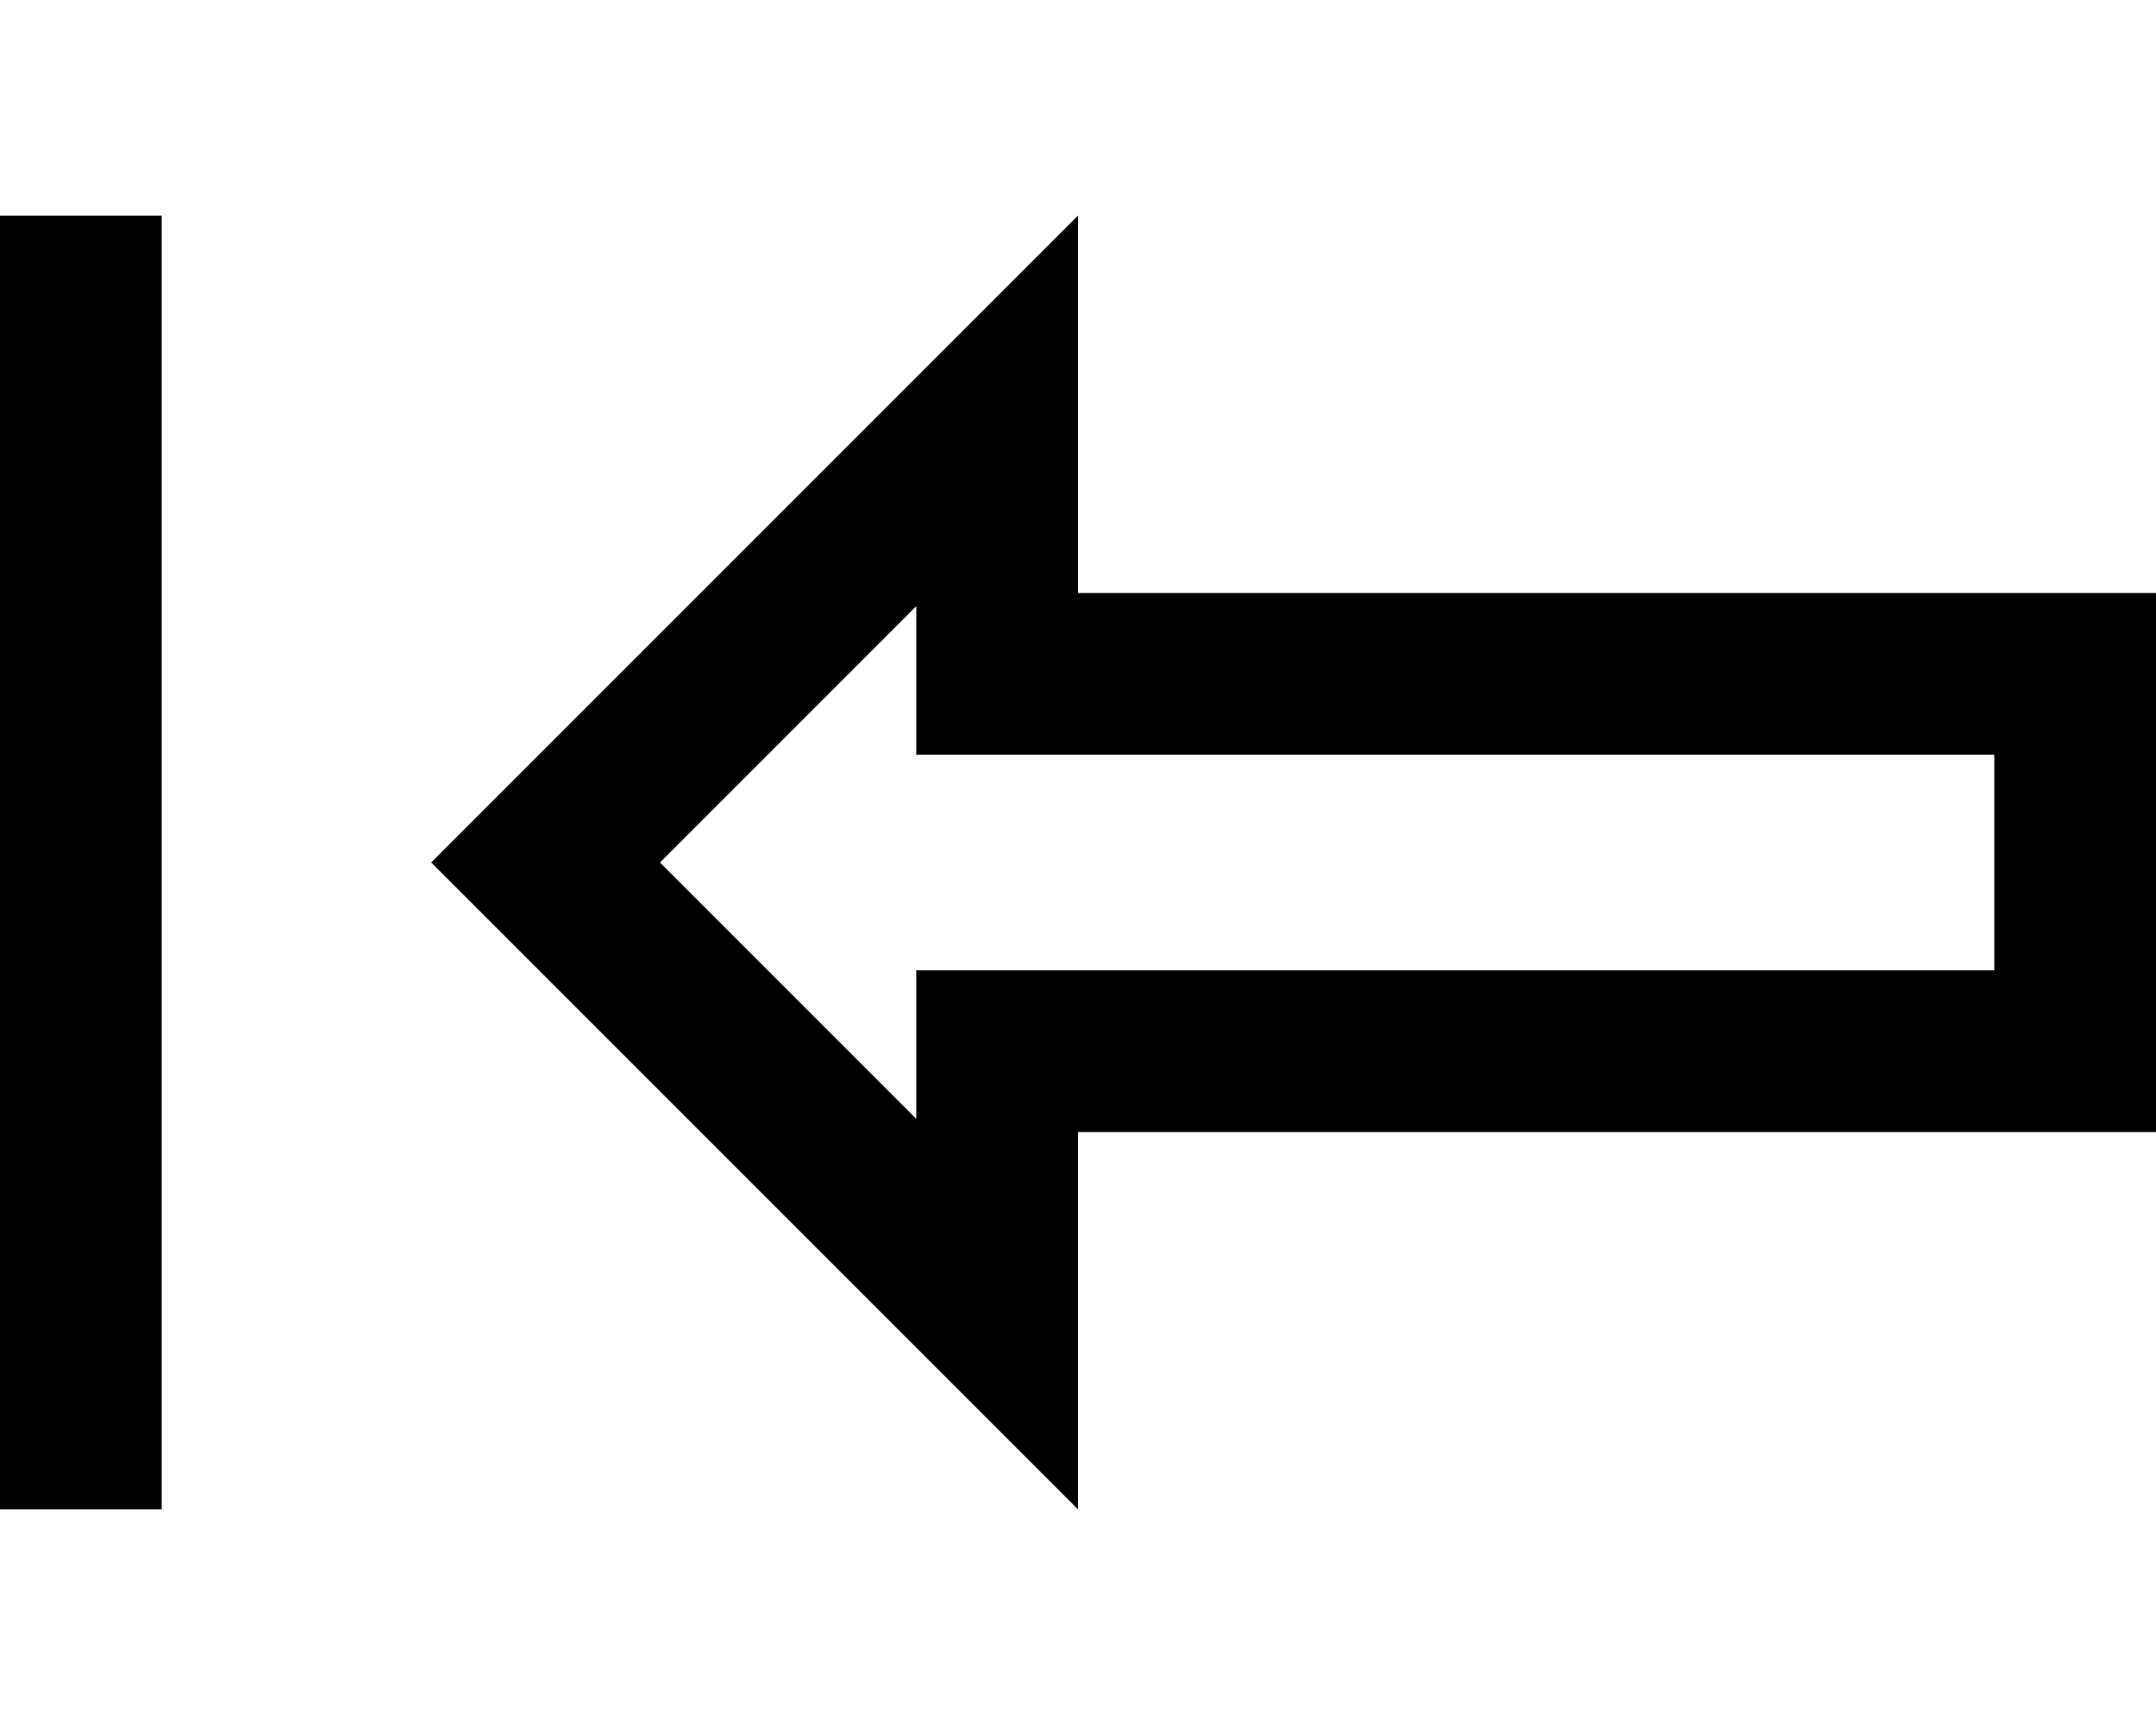
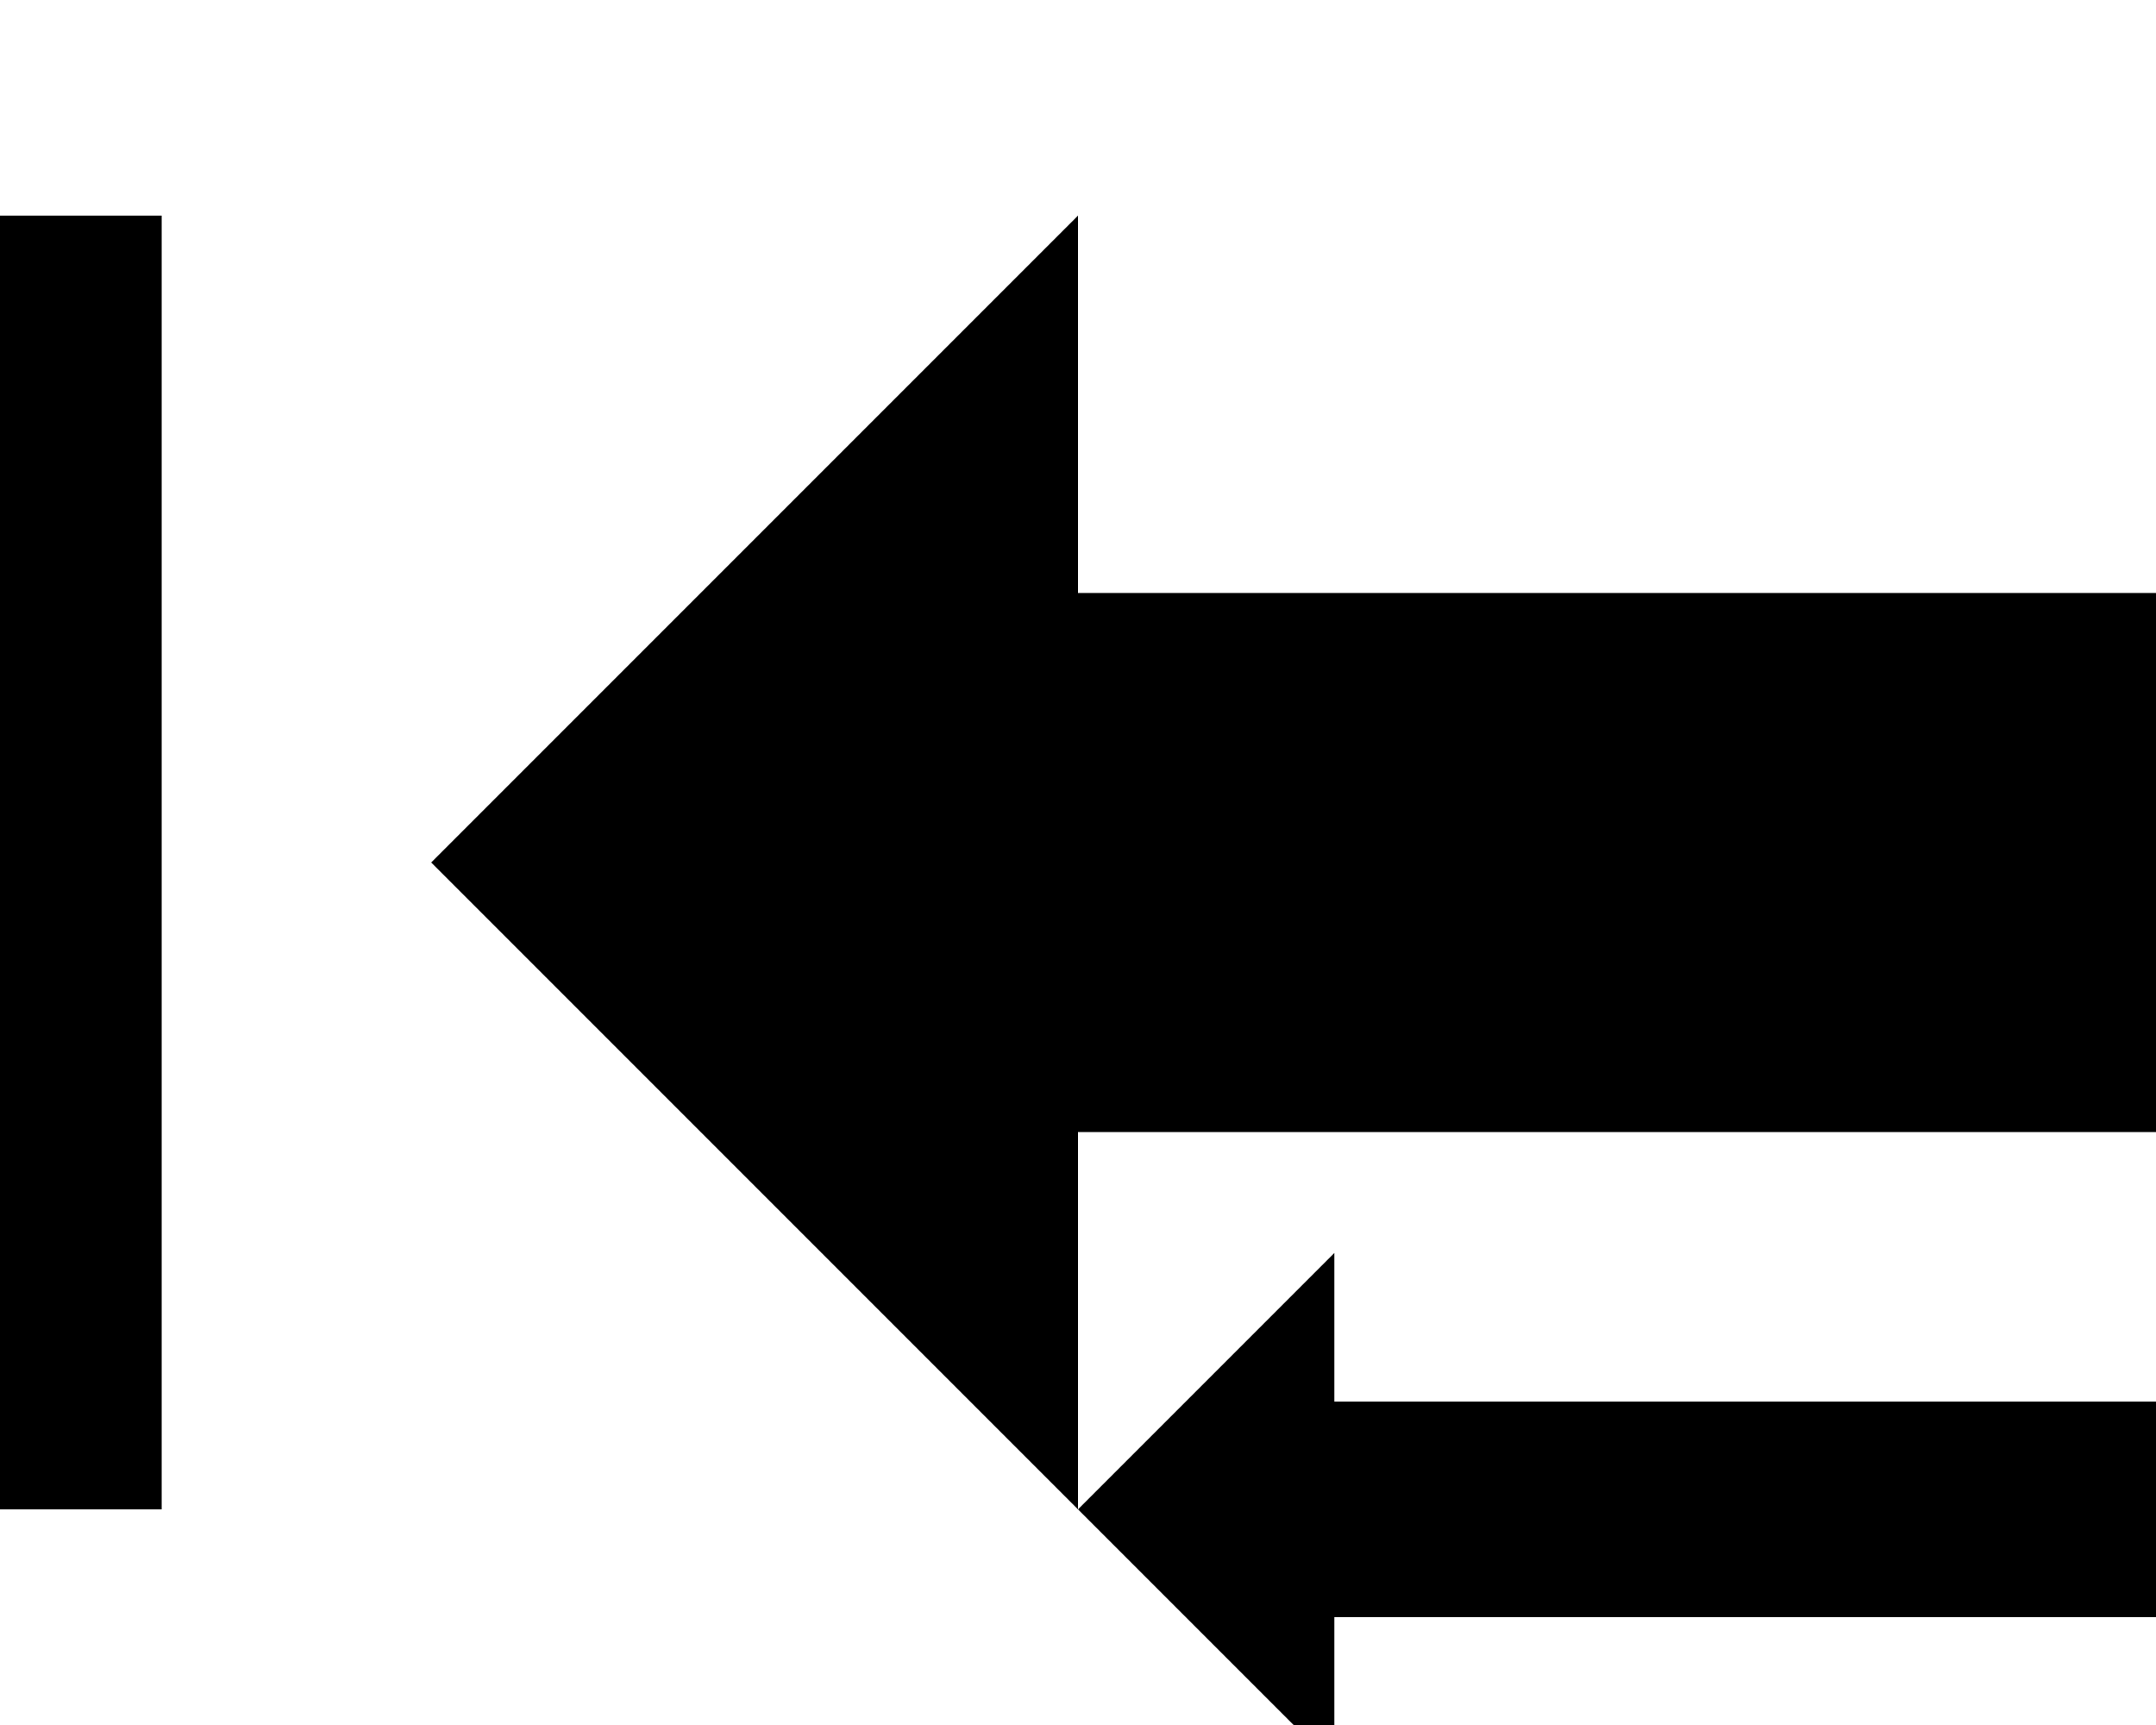
<svg xmlns="http://www.w3.org/2000/svg" viewBox="0 0 640 512">
-   <path fill="currentColor" d="M320 448c-21.7-21.7-74.4-74.4-158.1-158.1L128 256c9.9-9.9 58-58 144-144l48-48 0 112 320 0 0 160-320 0 0 112zM195.9 256l76.1 76.1 0-44.1 320 0 0-64-320 0 0-44.1-76.1 76.1zM0 88l0-24 48 0 0 384-48 0 0-360z" />
+   <path fill="currentColor" d="M320 448c-21.7-21.7-74.4-74.4-158.1-158.1L128 256c9.9-9.9 58-58 144-144l48-48 0 112 320 0 0 160-320 0 0 112zl76.1 76.1 0-44.1 320 0 0-64-320 0 0-44.1-76.1 76.1zM0 88l0-24 48 0 0 384-48 0 0-360z" />
</svg>